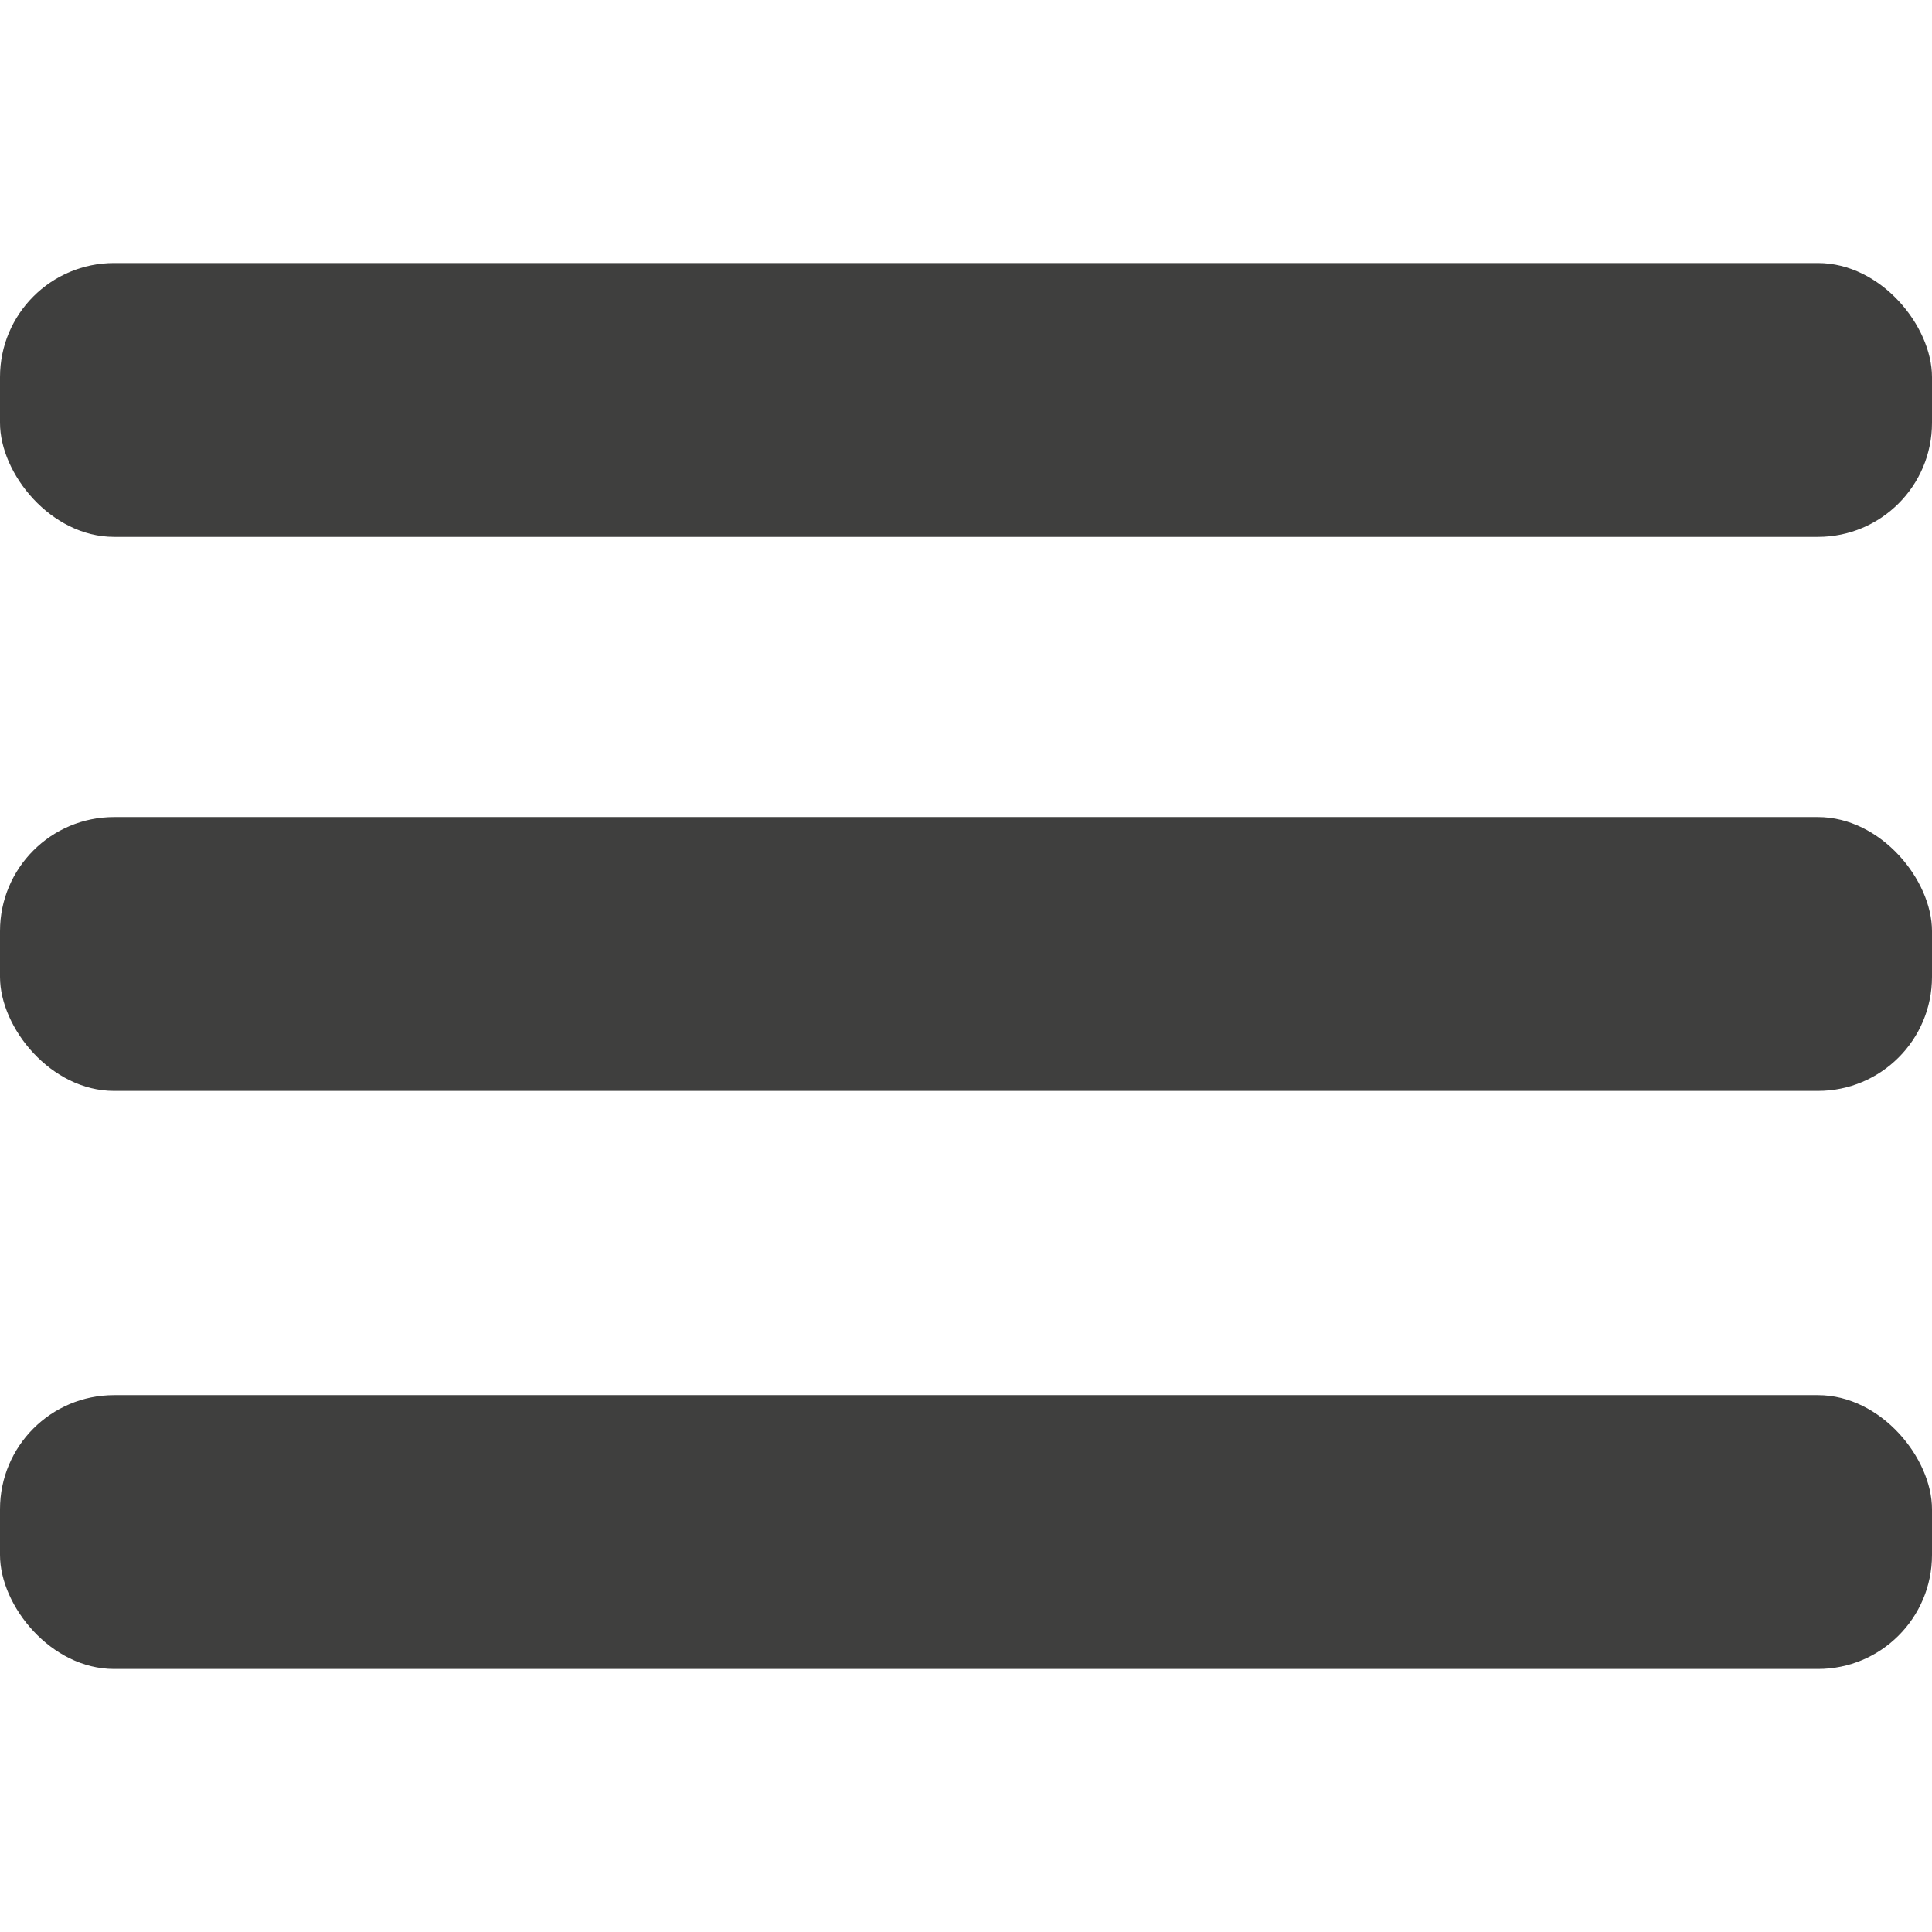
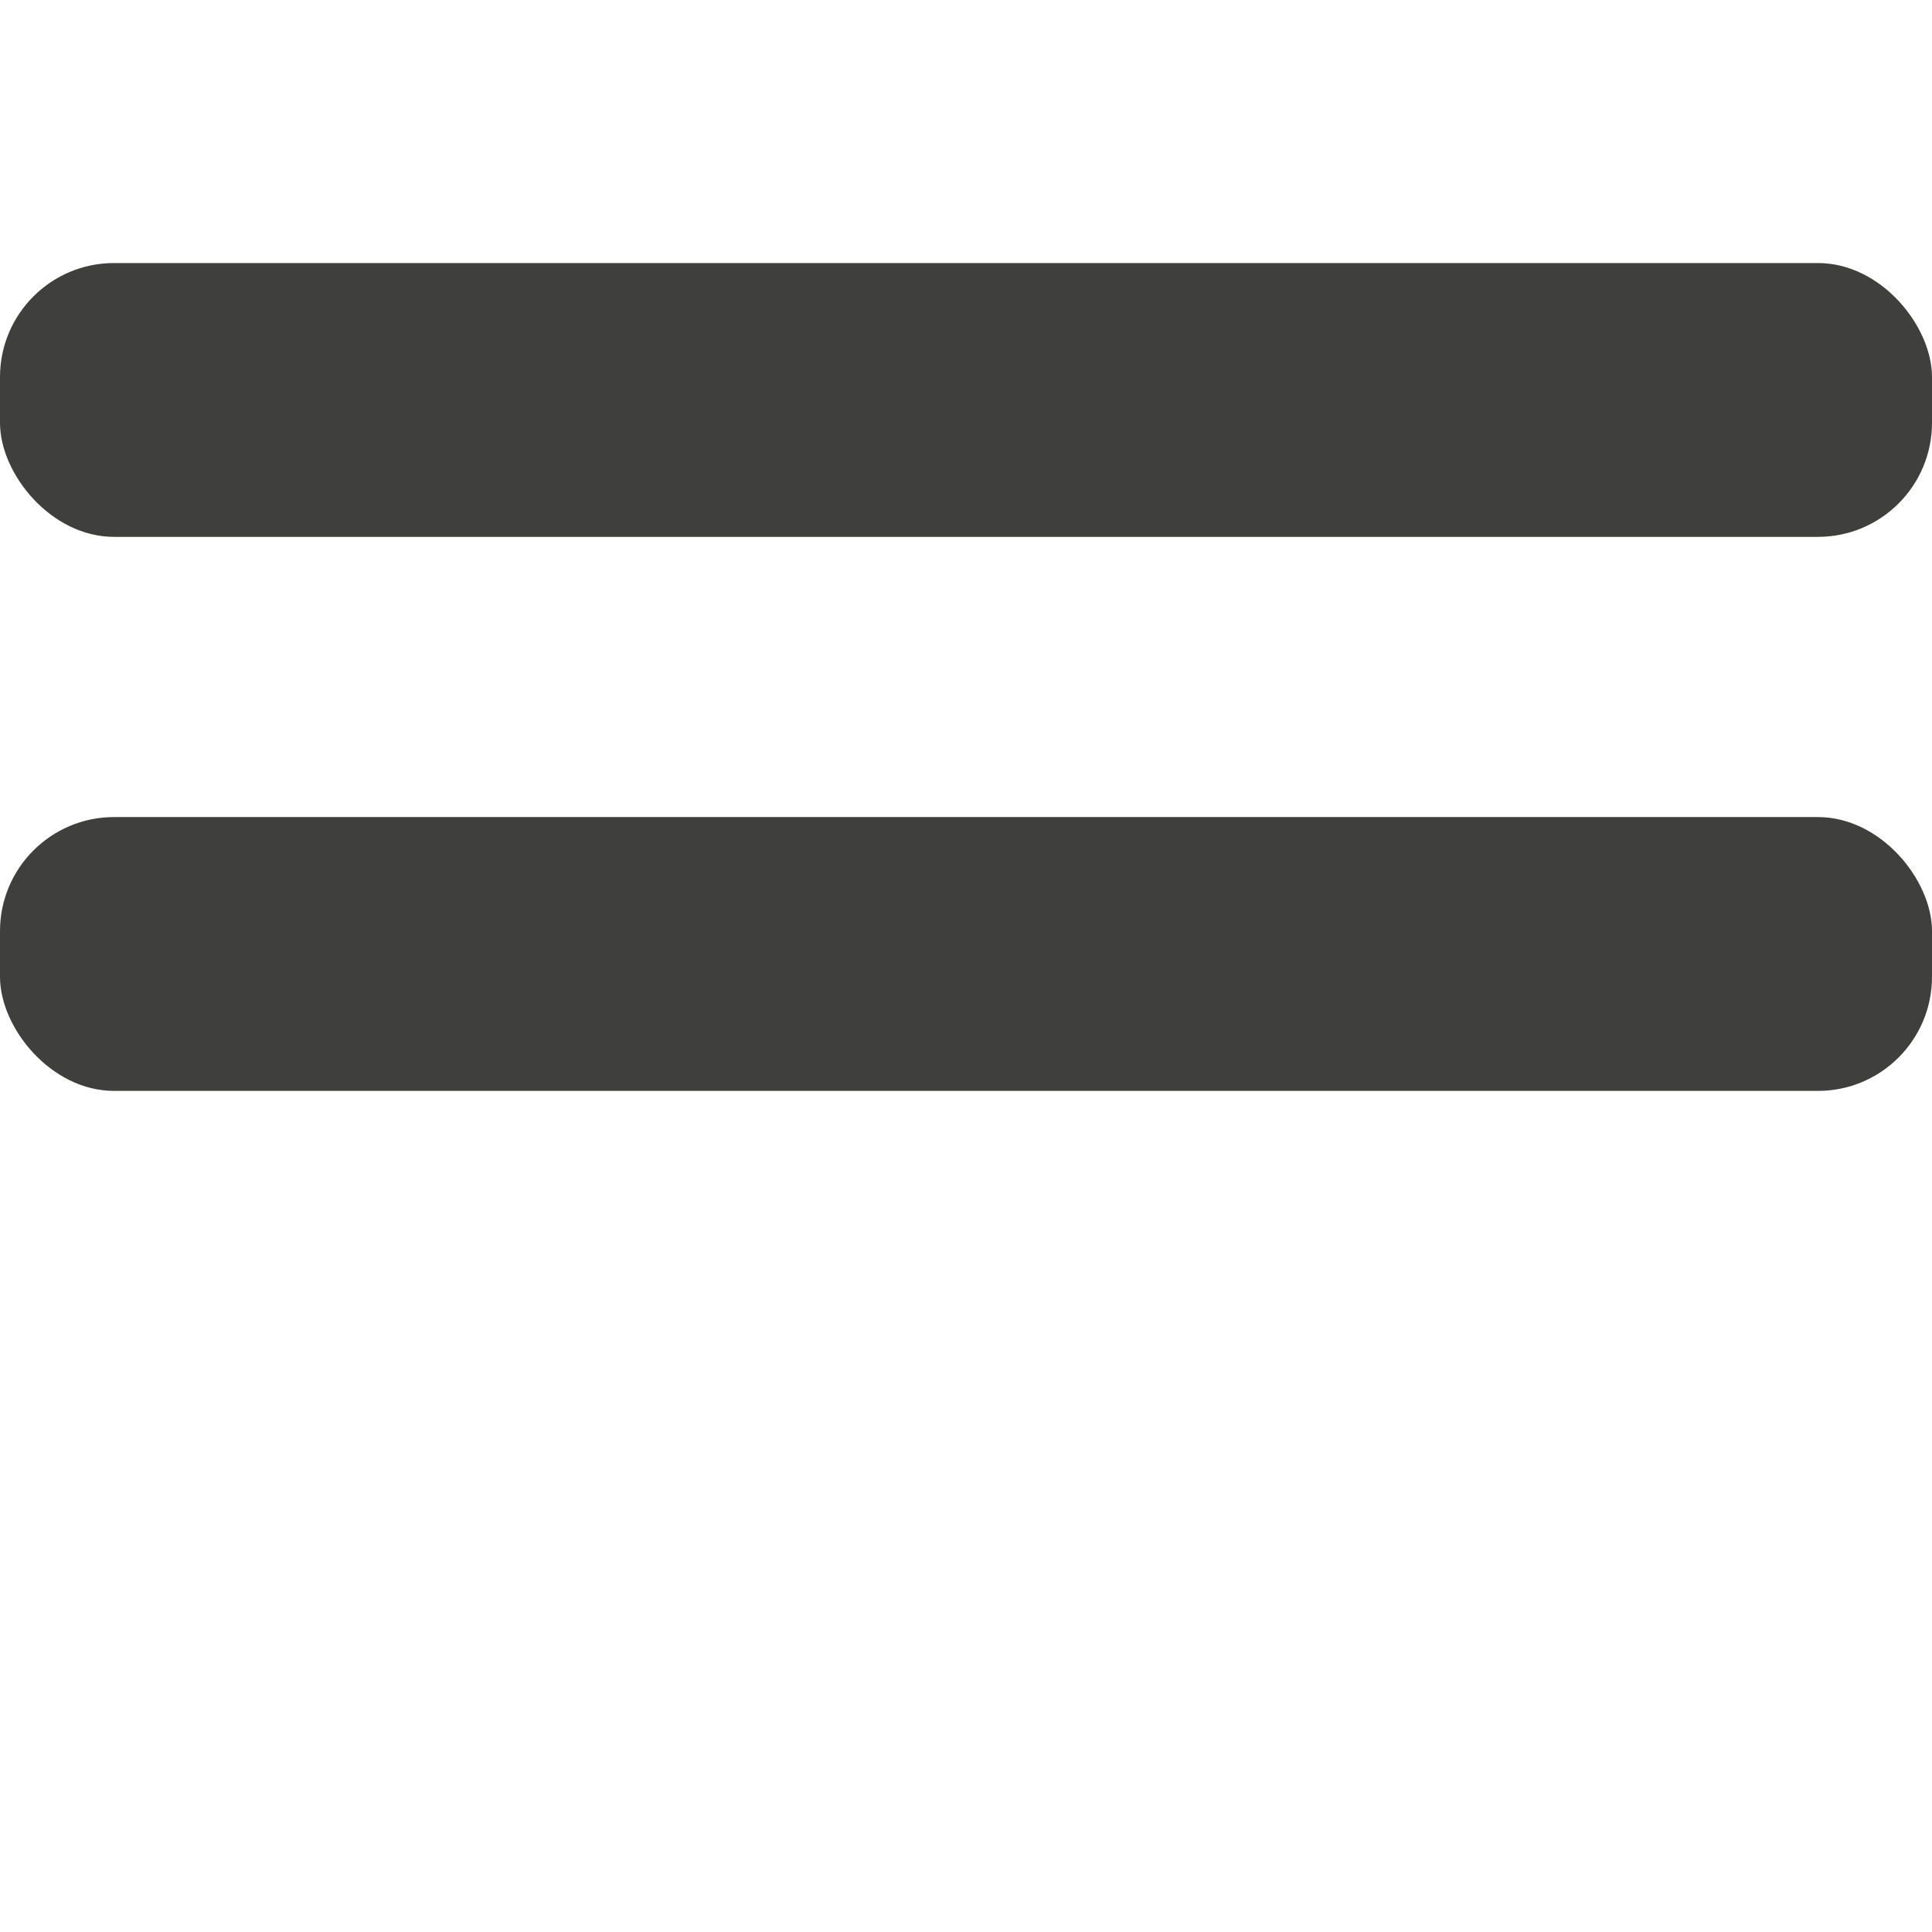
<svg xmlns="http://www.w3.org/2000/svg" id="Ebene_1" data-name="Ebene 1" viewBox="0 0 340 340">
  <defs>
    <style>.cls-1{fill:#3f3f3e;}</style>
  </defs>
  <rect class="cls-1" y="46.29" width="340" height="48.19" rx="20.07" />
  <rect class="cls-1" y="143.79" width="340" height="48.19" rx="20.07" />
-   <rect class="cls-1" y="245.52" width="340" height="48.19" rx="20.07" />
</svg>